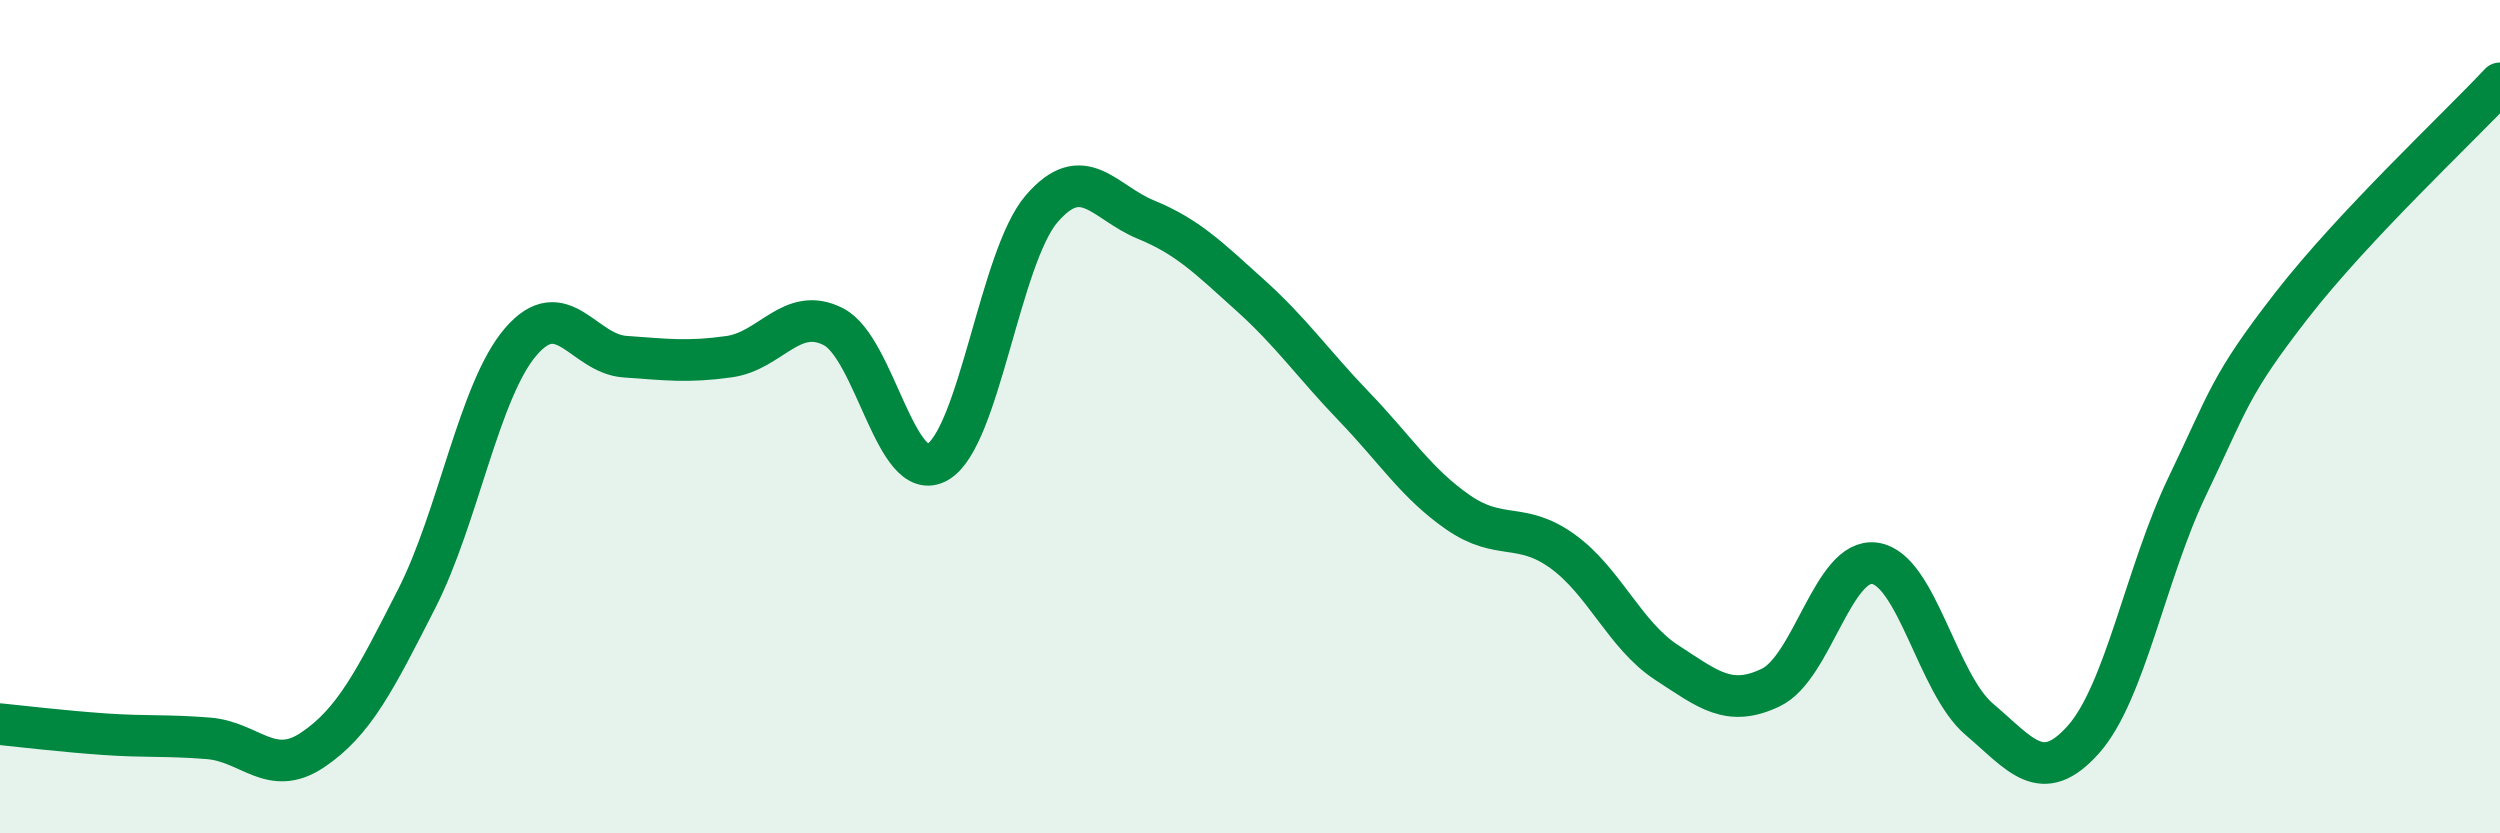
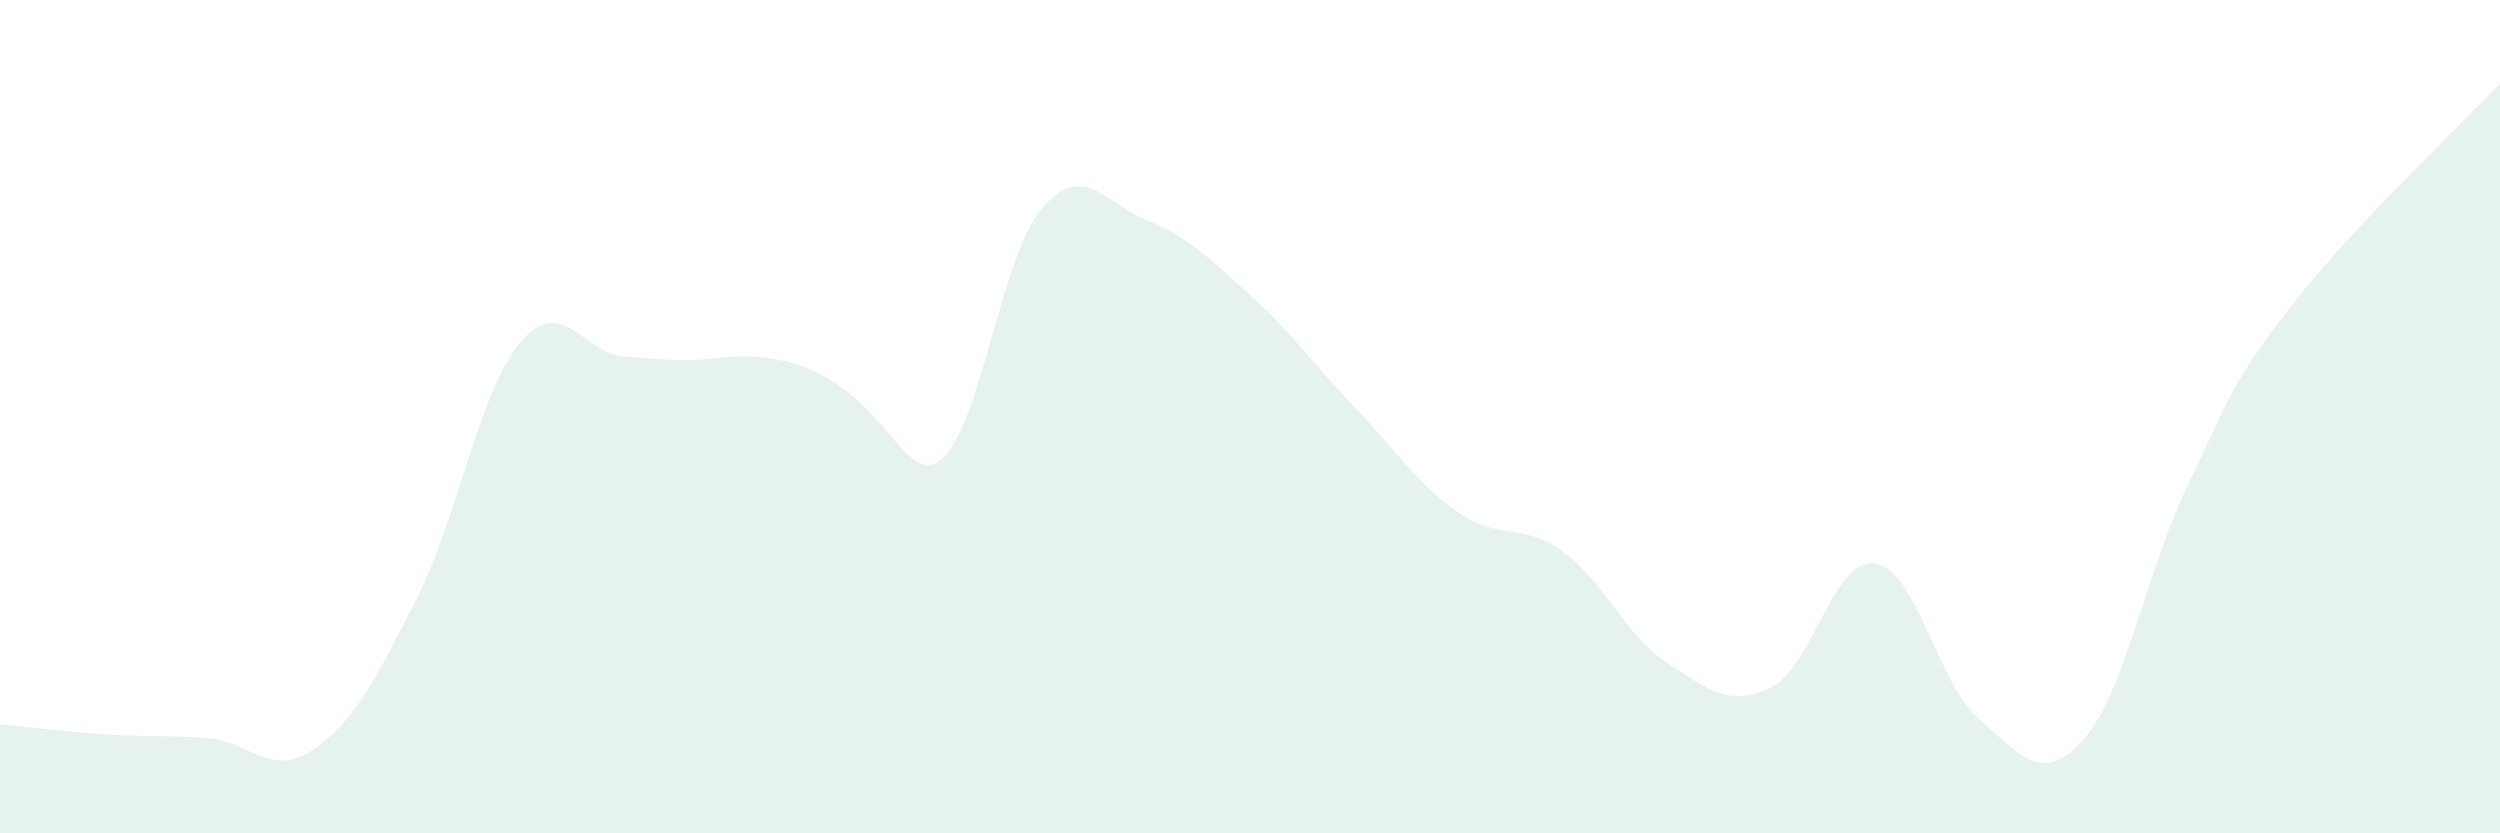
<svg xmlns="http://www.w3.org/2000/svg" width="60" height="20" viewBox="0 0 60 20">
-   <path d="M 0,17.38 C 0.5,17.43 1.5,17.55 2.5,17.62 C 3.5,17.69 4,17.64 5,17.72 C 6,17.8 6.5,18.67 7.5,18 C 8.5,17.33 9,16.33 10,14.37 C 11,12.41 11.5,9.36 12.5,8.2 C 13.5,7.04 14,8.49 15,8.56 C 16,8.63 16.5,8.7 17.5,8.56 C 18.5,8.42 19,7.33 20,7.84 C 21,8.35 21.5,11.66 22.5,11.09 C 23.5,10.52 24,6.17 25,5.01 C 26,3.85 26.5,4.86 27.5,5.27 C 28.5,5.68 29,6.18 30,7.08 C 31,7.98 31.5,8.72 32.5,9.76 C 33.5,10.8 34,11.61 35,12.3 C 36,12.99 36.5,12.51 37.5,13.23 C 38.5,13.95 39,15.25 40,15.9 C 41,16.55 41.5,16.98 42.5,16.5 C 43.5,16.02 44,13.37 45,13.52 C 46,13.67 46.5,16.41 47.5,17.26 C 48.5,18.11 49,18.87 50,17.75 C 51,16.63 51.5,13.74 52.5,11.66 C 53.5,9.58 53.5,9.26 55,7.33 C 56.5,5.4 59,3.07 60,2L60 20L0 20Z" fill="#008740" opacity="0.1" stroke-linecap="round" stroke-linejoin="round" />
-   <path d="M 0,17.38 C 0.5,17.43 1.5,17.55 2.5,17.62 C 3.5,17.69 4,17.64 5,17.72 C 6,17.8 6.5,18.67 7.5,18 C 8.5,17.33 9,16.33 10,14.37 C 11,12.41 11.5,9.36 12.5,8.2 C 13.5,7.04 14,8.49 15,8.56 C 16,8.63 16.5,8.7 17.5,8.56 C 18.5,8.42 19,7.33 20,7.84 C 21,8.35 21.5,11.66 22.5,11.09 C 23.5,10.52 24,6.17 25,5.01 C 26,3.85 26.5,4.86 27.5,5.27 C 28.5,5.68 29,6.18 30,7.08 C 31,7.98 31.5,8.72 32.5,9.76 C 33.5,10.8 34,11.61 35,12.3 C 36,12.99 36.5,12.51 37.5,13.23 C 38.5,13.95 39,15.25 40,15.9 C 41,16.55 41.5,16.98 42.5,16.5 C 43.5,16.02 44,13.37 45,13.52 C 46,13.67 46.5,16.41 47.5,17.26 C 48.5,18.11 49,18.87 50,17.75 C 51,16.63 51.5,13.74 52.5,11.66 C 53.5,9.58 53.5,9.26 55,7.33 C 56.5,5.4 59,3.07 60,2" stroke="#008740" stroke-width="1" fill="none" stroke-linecap="round" stroke-linejoin="round" />
+   <path d="M 0,17.38 C 0.5,17.43 1.5,17.55 2.5,17.62 C 3.5,17.69 4,17.64 5,17.72 C 6,17.8 6.5,18.67 7.5,18 C 8.5,17.33 9,16.33 10,14.37 C 11,12.41 11.5,9.36 12.5,8.2 C 13.5,7.04 14,8.49 15,8.56 C 16,8.63 16.5,8.7 17.5,8.56 C 21,8.35 21.5,11.66 22.5,11.09 C 23.5,10.52 24,6.17 25,5.01 C 26,3.85 26.5,4.86 27.5,5.27 C 28.5,5.68 29,6.18 30,7.08 C 31,7.98 31.5,8.72 32.5,9.76 C 33.5,10.8 34,11.61 35,12.3 C 36,12.99 36.5,12.51 37.5,13.23 C 38.5,13.95 39,15.25 40,15.9 C 41,16.55 41.5,16.98 42.5,16.5 C 43.5,16.02 44,13.37 45,13.52 C 46,13.67 46.5,16.41 47.5,17.26 C 48.5,18.11 49,18.87 50,17.75 C 51,16.63 51.5,13.74 52.5,11.66 C 53.5,9.58 53.5,9.26 55,7.33 C 56.5,5.4 59,3.07 60,2L60 20L0 20Z" fill="#008740" opacity="0.1" stroke-linecap="round" stroke-linejoin="round" />
</svg>